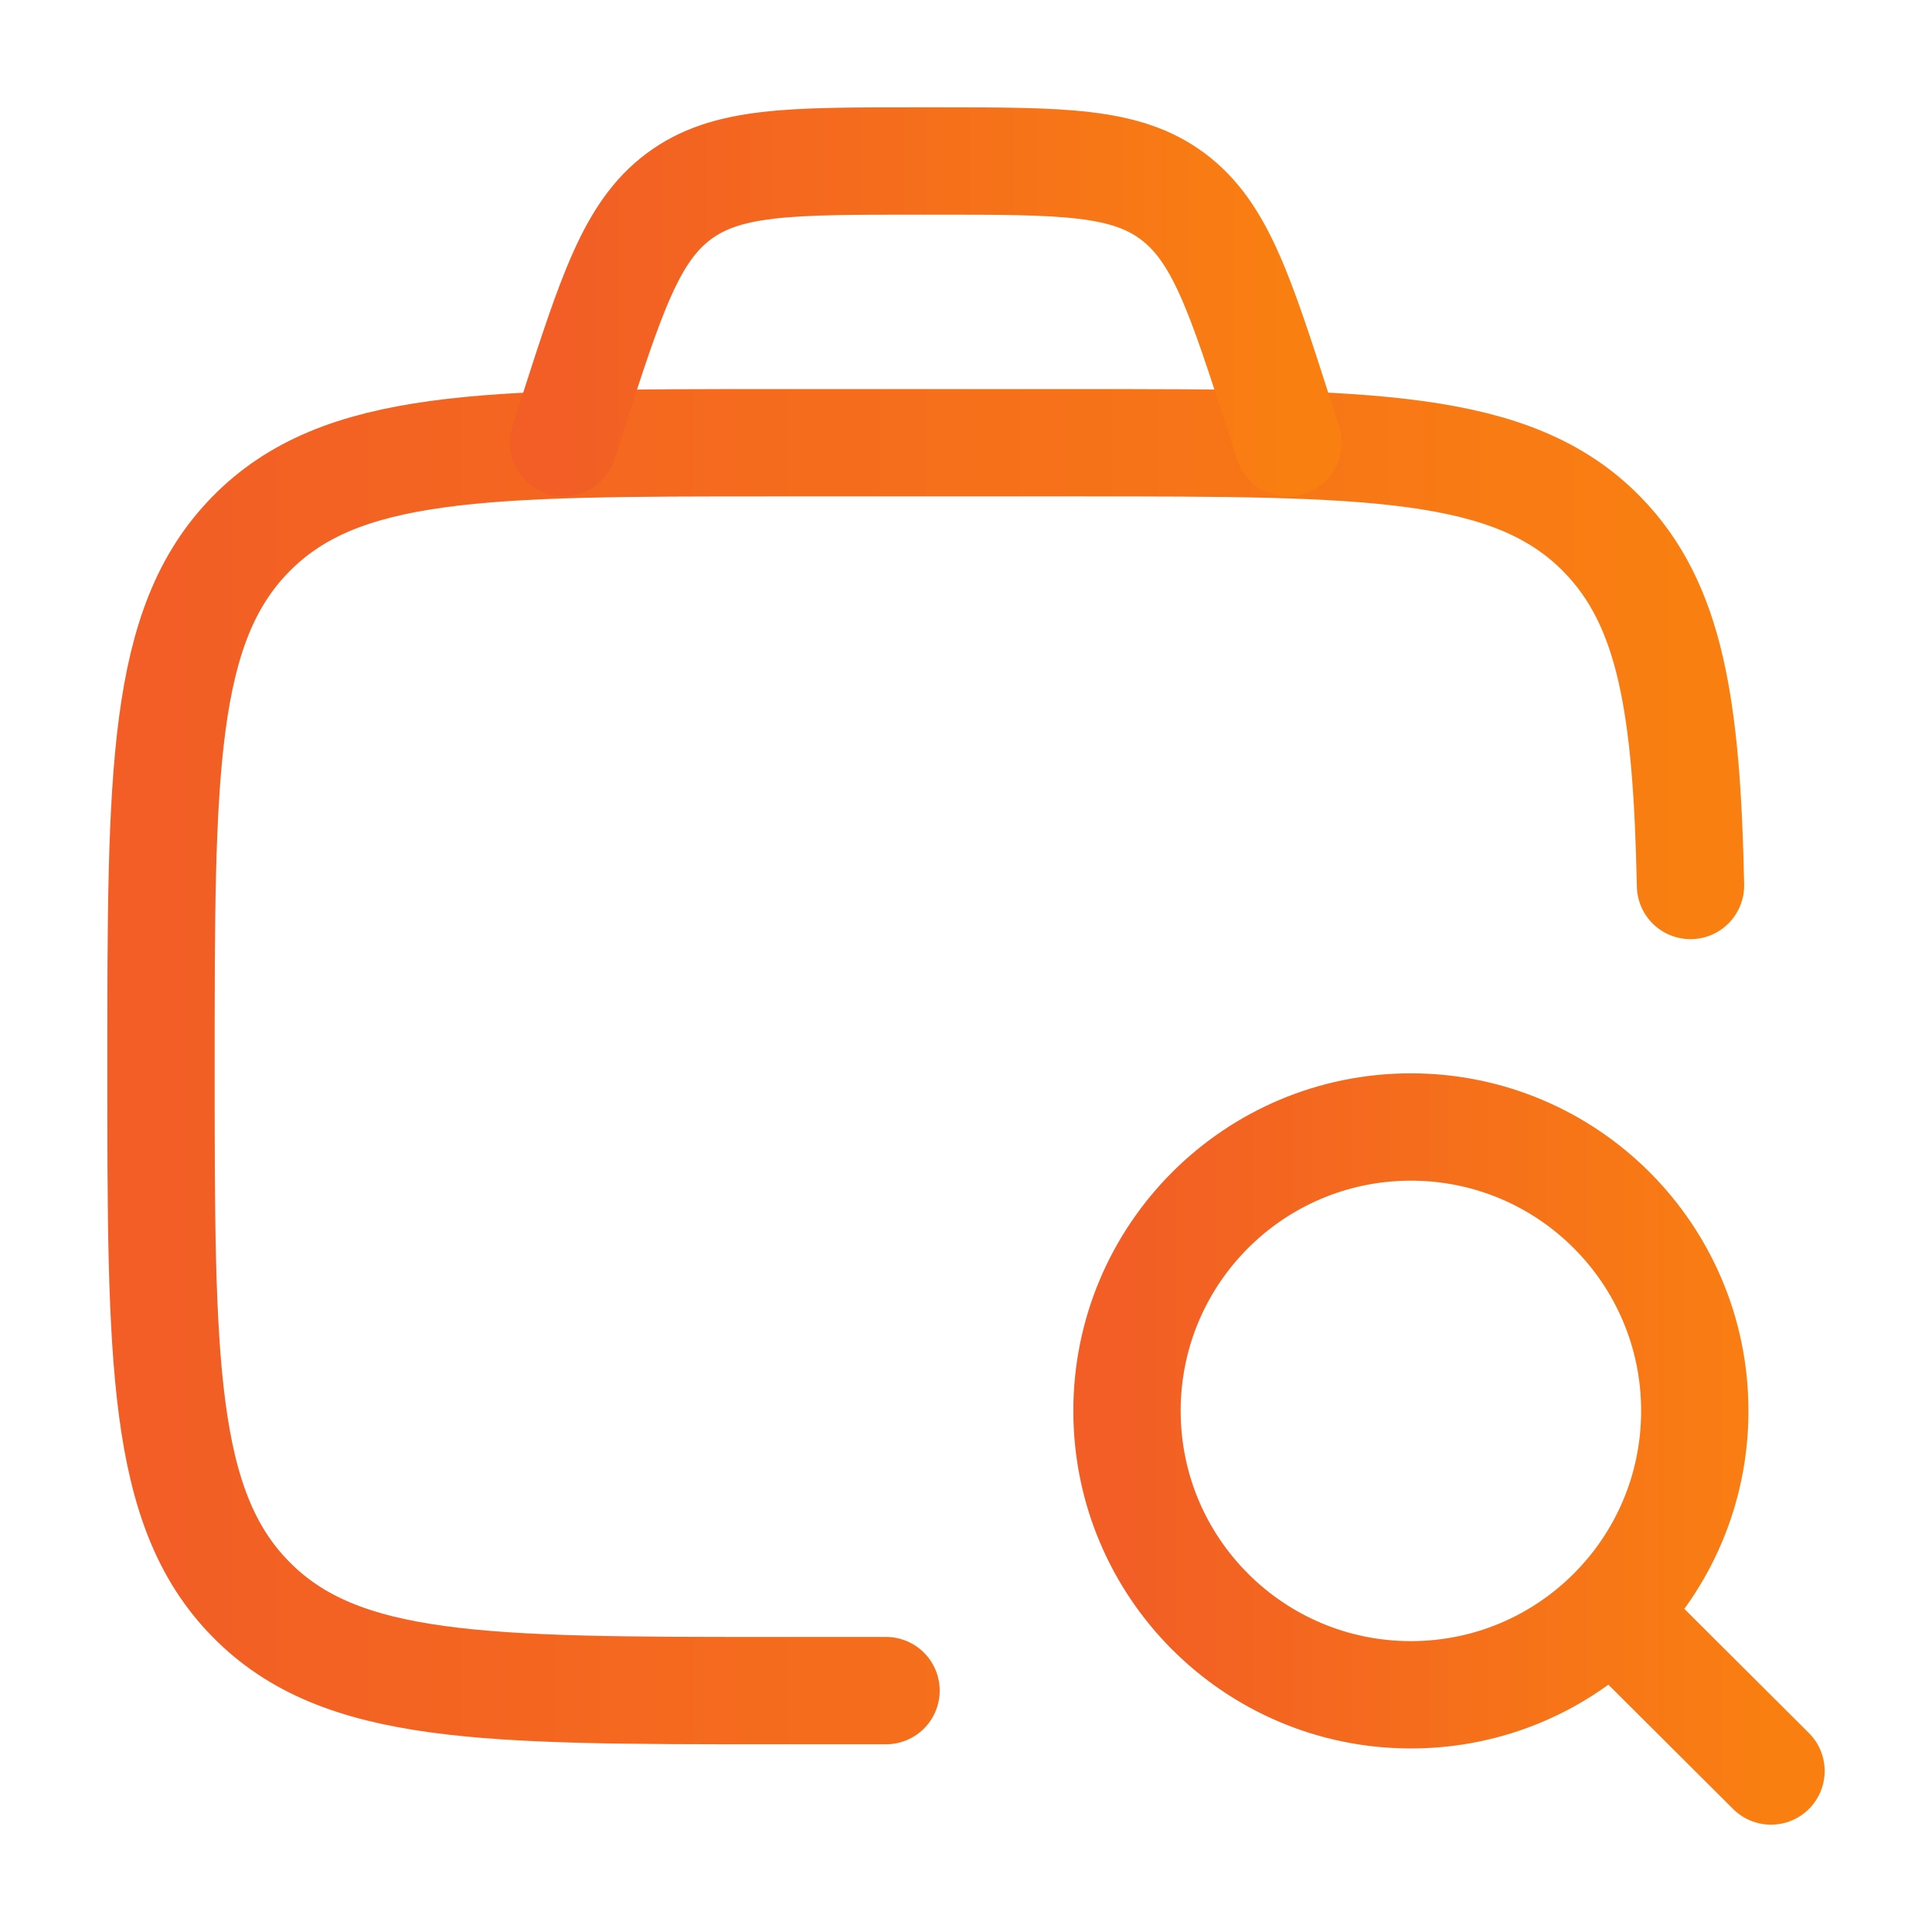
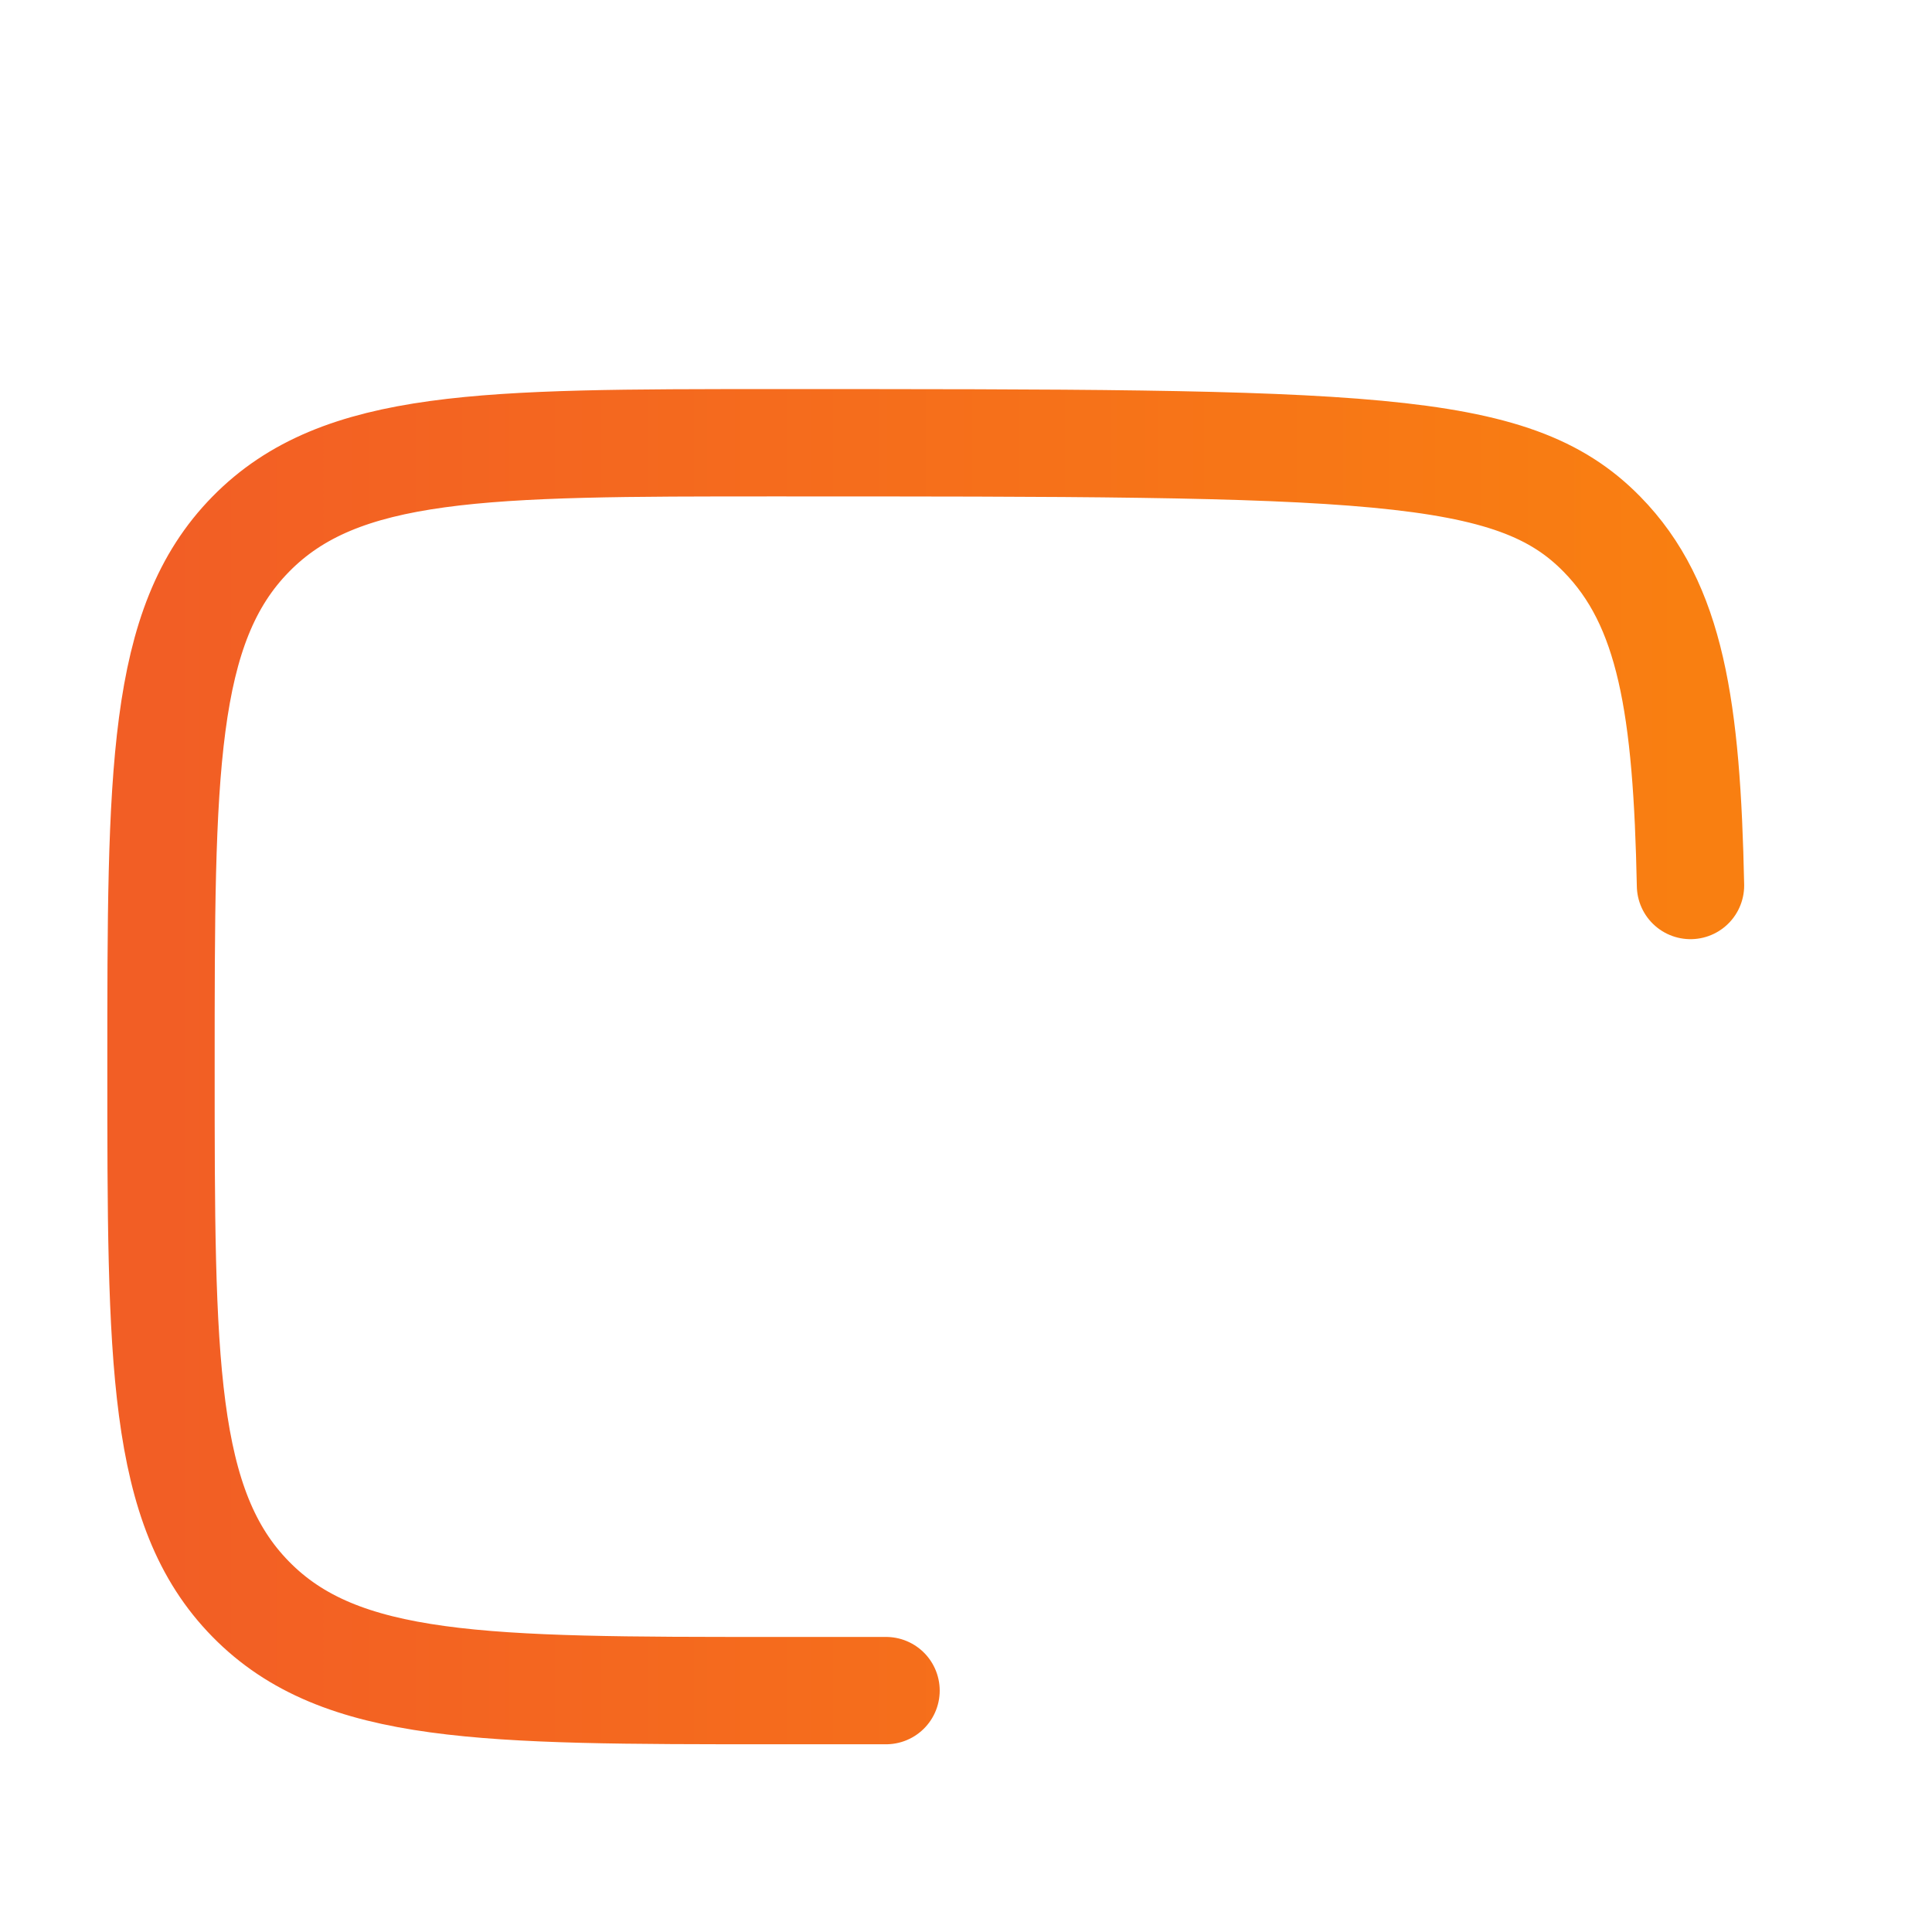
<svg xmlns="http://www.w3.org/2000/svg" width="18" height="18" viewBox="0 0 18 18" fill="none">
-   <path d="M8.255 15.751H7.204C4.515 15.751 3.171 15.751 2.336 14.899C1.5 14.048 1.5 12.678 1.5 9.938C1.5 7.198 1.5 5.828 2.336 4.977C3.171 4.125 4.515 4.125 7.204 4.125H10.056C12.745 4.125 14.09 4.125 14.925 4.977C15.568 5.632 15.716 6.594 15.75 8.25" stroke="url(#paint0_linear_461_12487)" stroke-linecap="round" />
-   <path d="M15.013 15.018L16.5 16.5M15.79 13.145C15.79 11.684 14.606 10.5 13.145 10.5C11.684 10.5 10.5 11.684 10.5 13.145C10.5 14.606 11.684 15.79 13.145 15.79C14.606 15.79 15.79 14.606 15.79 13.145Z" stroke="url(#paint1_linear_461_12487)" stroke-linecap="round" />
-   <path d="M12 4.125L11.925 3.893C11.554 2.738 11.369 2.161 10.927 1.83C10.485 1.5 9.898 1.5 8.724 1.5H8.526C7.352 1.5 6.765 1.5 6.323 1.83C5.881 2.161 5.696 2.738 5.324 3.893L5.25 4.125" stroke="url(#paint2_linear_461_12487)" stroke-linecap="round" />
+   <path d="M8.255 15.751H7.204C4.515 15.751 3.171 15.751 2.336 14.899C1.5 14.048 1.5 12.678 1.5 9.938C1.5 7.198 1.5 5.828 2.336 4.977C3.171 4.125 4.515 4.125 7.204 4.125C12.745 4.125 14.09 4.125 14.925 4.977C15.568 5.632 15.716 6.594 15.75 8.25" stroke="url(#paint0_linear_461_12487)" stroke-linecap="round" />
  <defs>
    <linearGradient id="paint0_linear_461_12487" x1="1.5" y1="9.938" x2="15.75" y2="9.938" gradientUnits="userSpaceOnUse">
      <stop stop-color="#F25E25" />
      <stop offset="1" stop-color="#F97F11" />
    </linearGradient>
    <linearGradient id="paint1_linear_461_12487" x1="10.5" y1="13.5" x2="16.5" y2="13.5" gradientUnits="userSpaceOnUse">
      <stop stop-color="#F25E25" />
      <stop offset="1" stop-color="#F97F11" />
    </linearGradient>
    <linearGradient id="paint2_linear_461_12487" x1="5.25" y1="2.812" x2="12" y2="2.812" gradientUnits="userSpaceOnUse">
      <stop stop-color="#F25E25" />
      <stop offset="1" stop-color="#F97F11" />
    </linearGradient>
  </defs>
</svg>